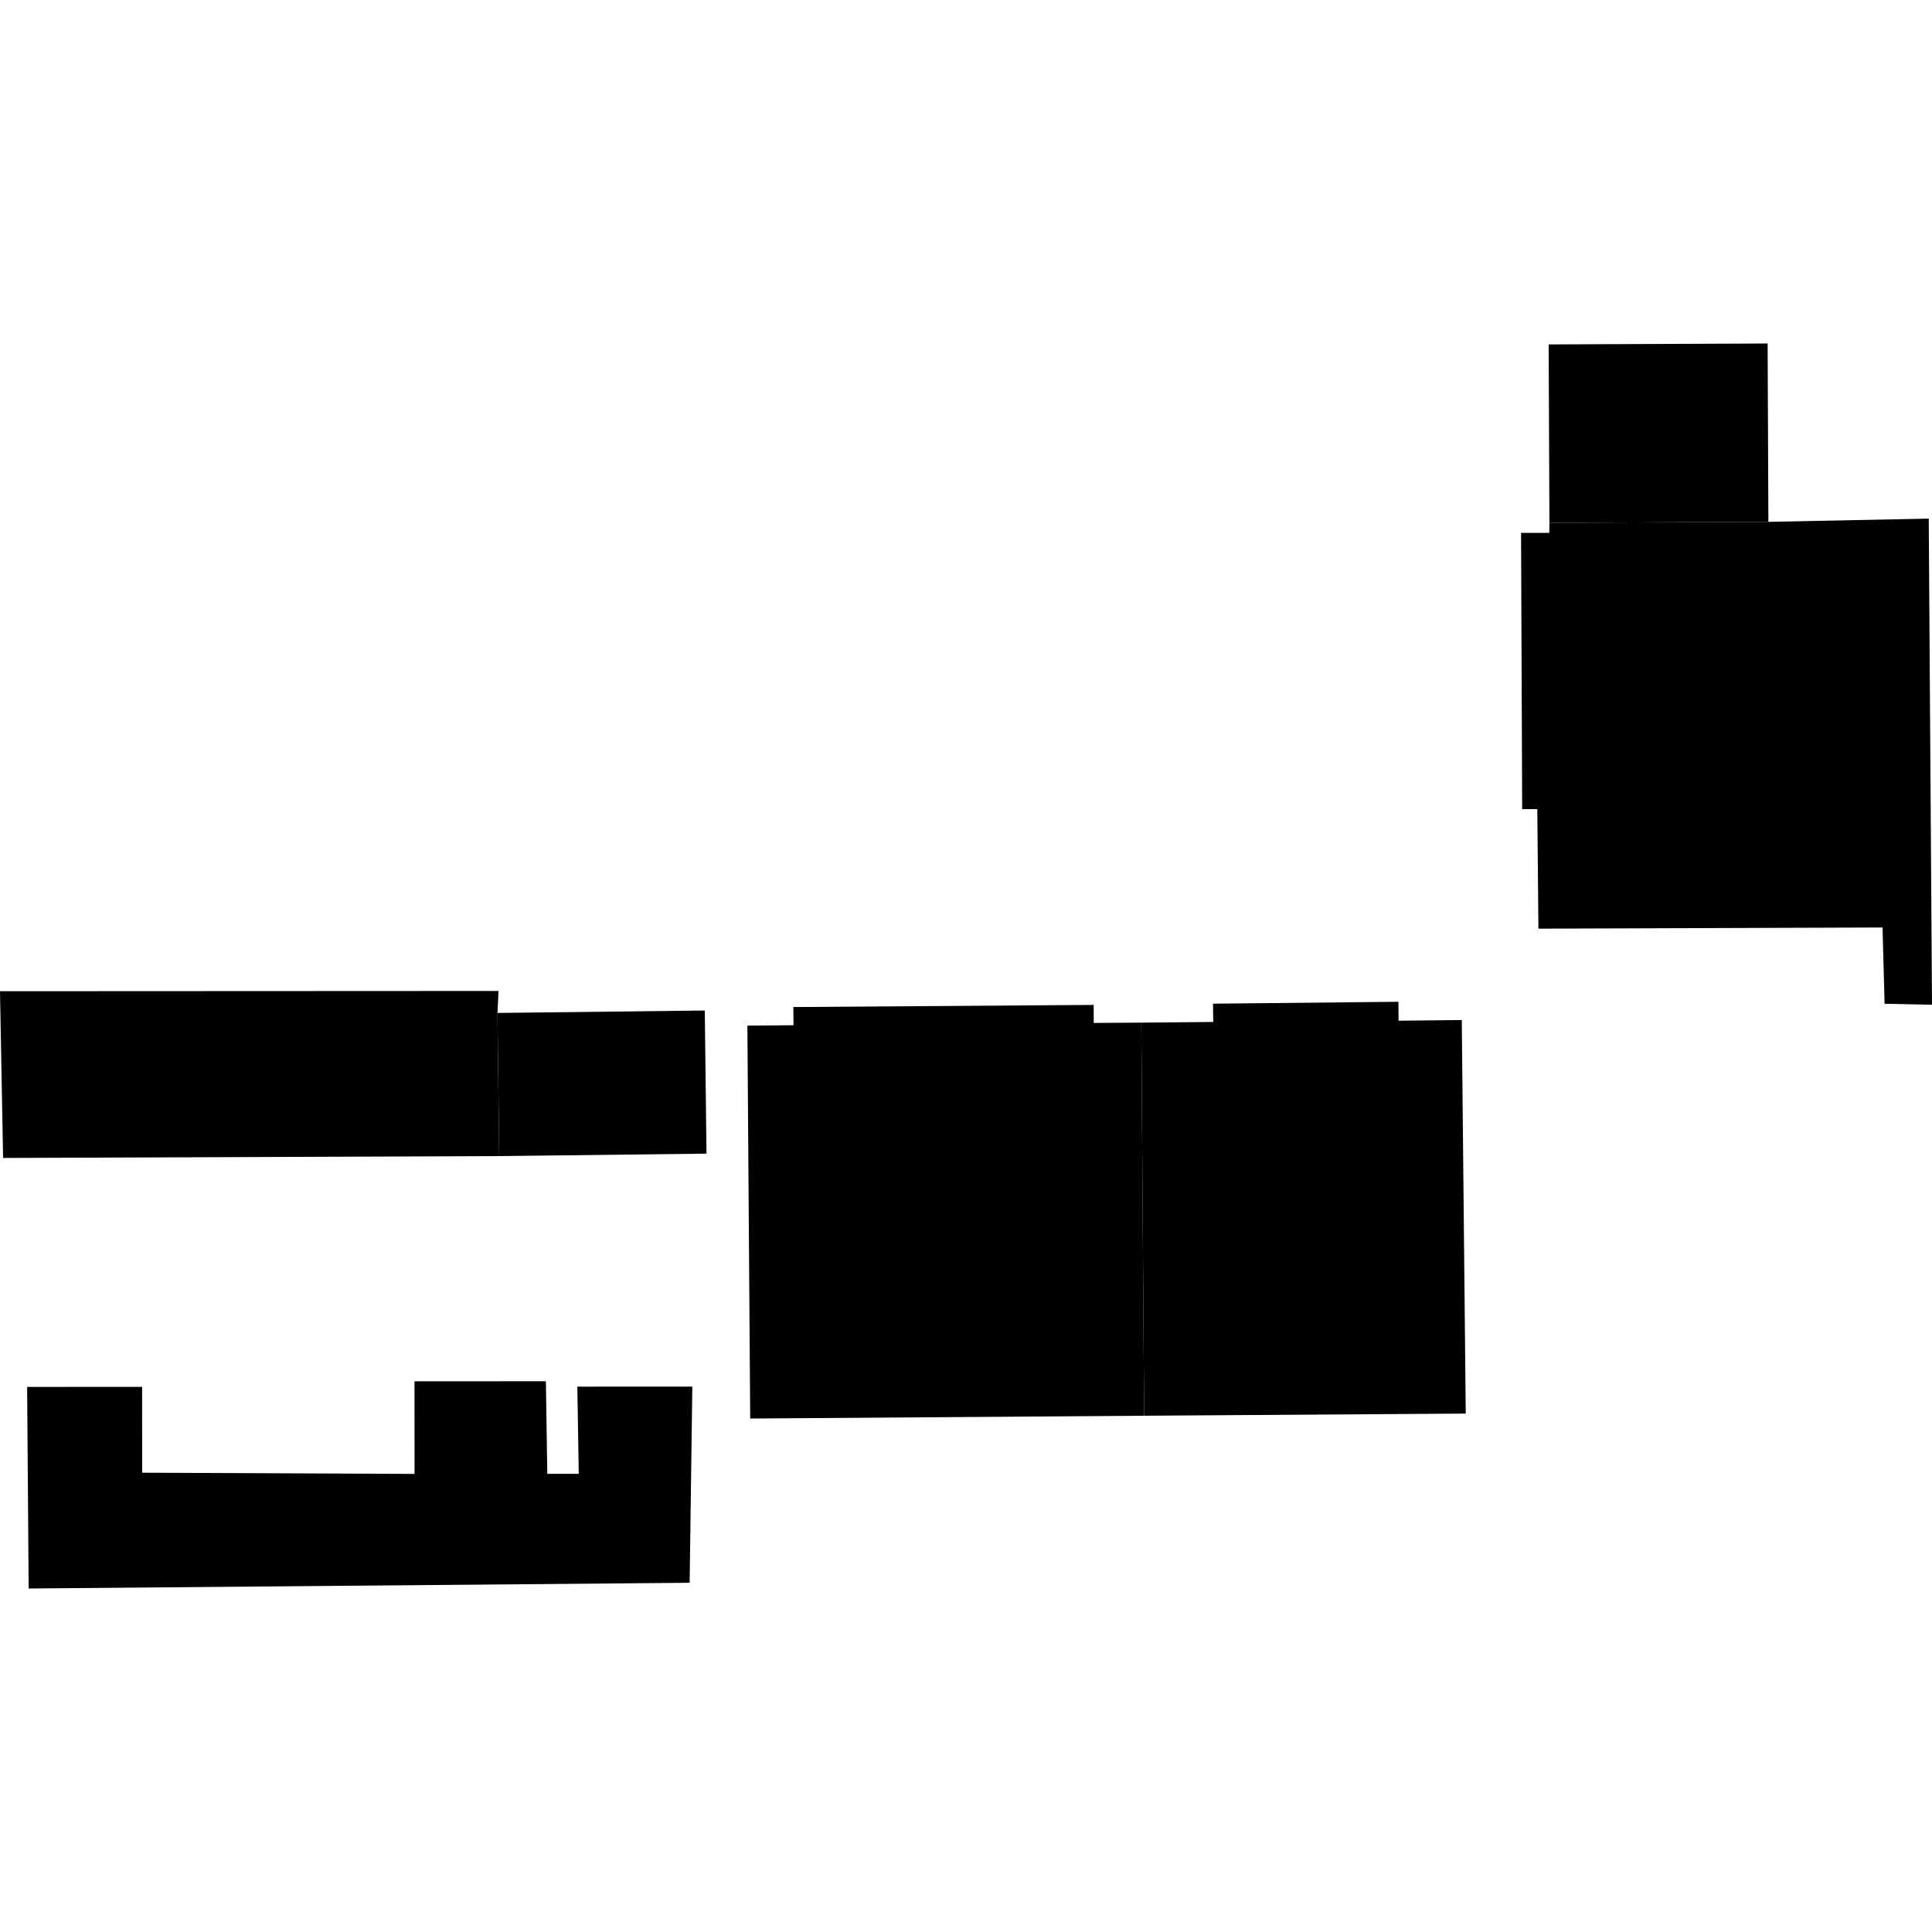
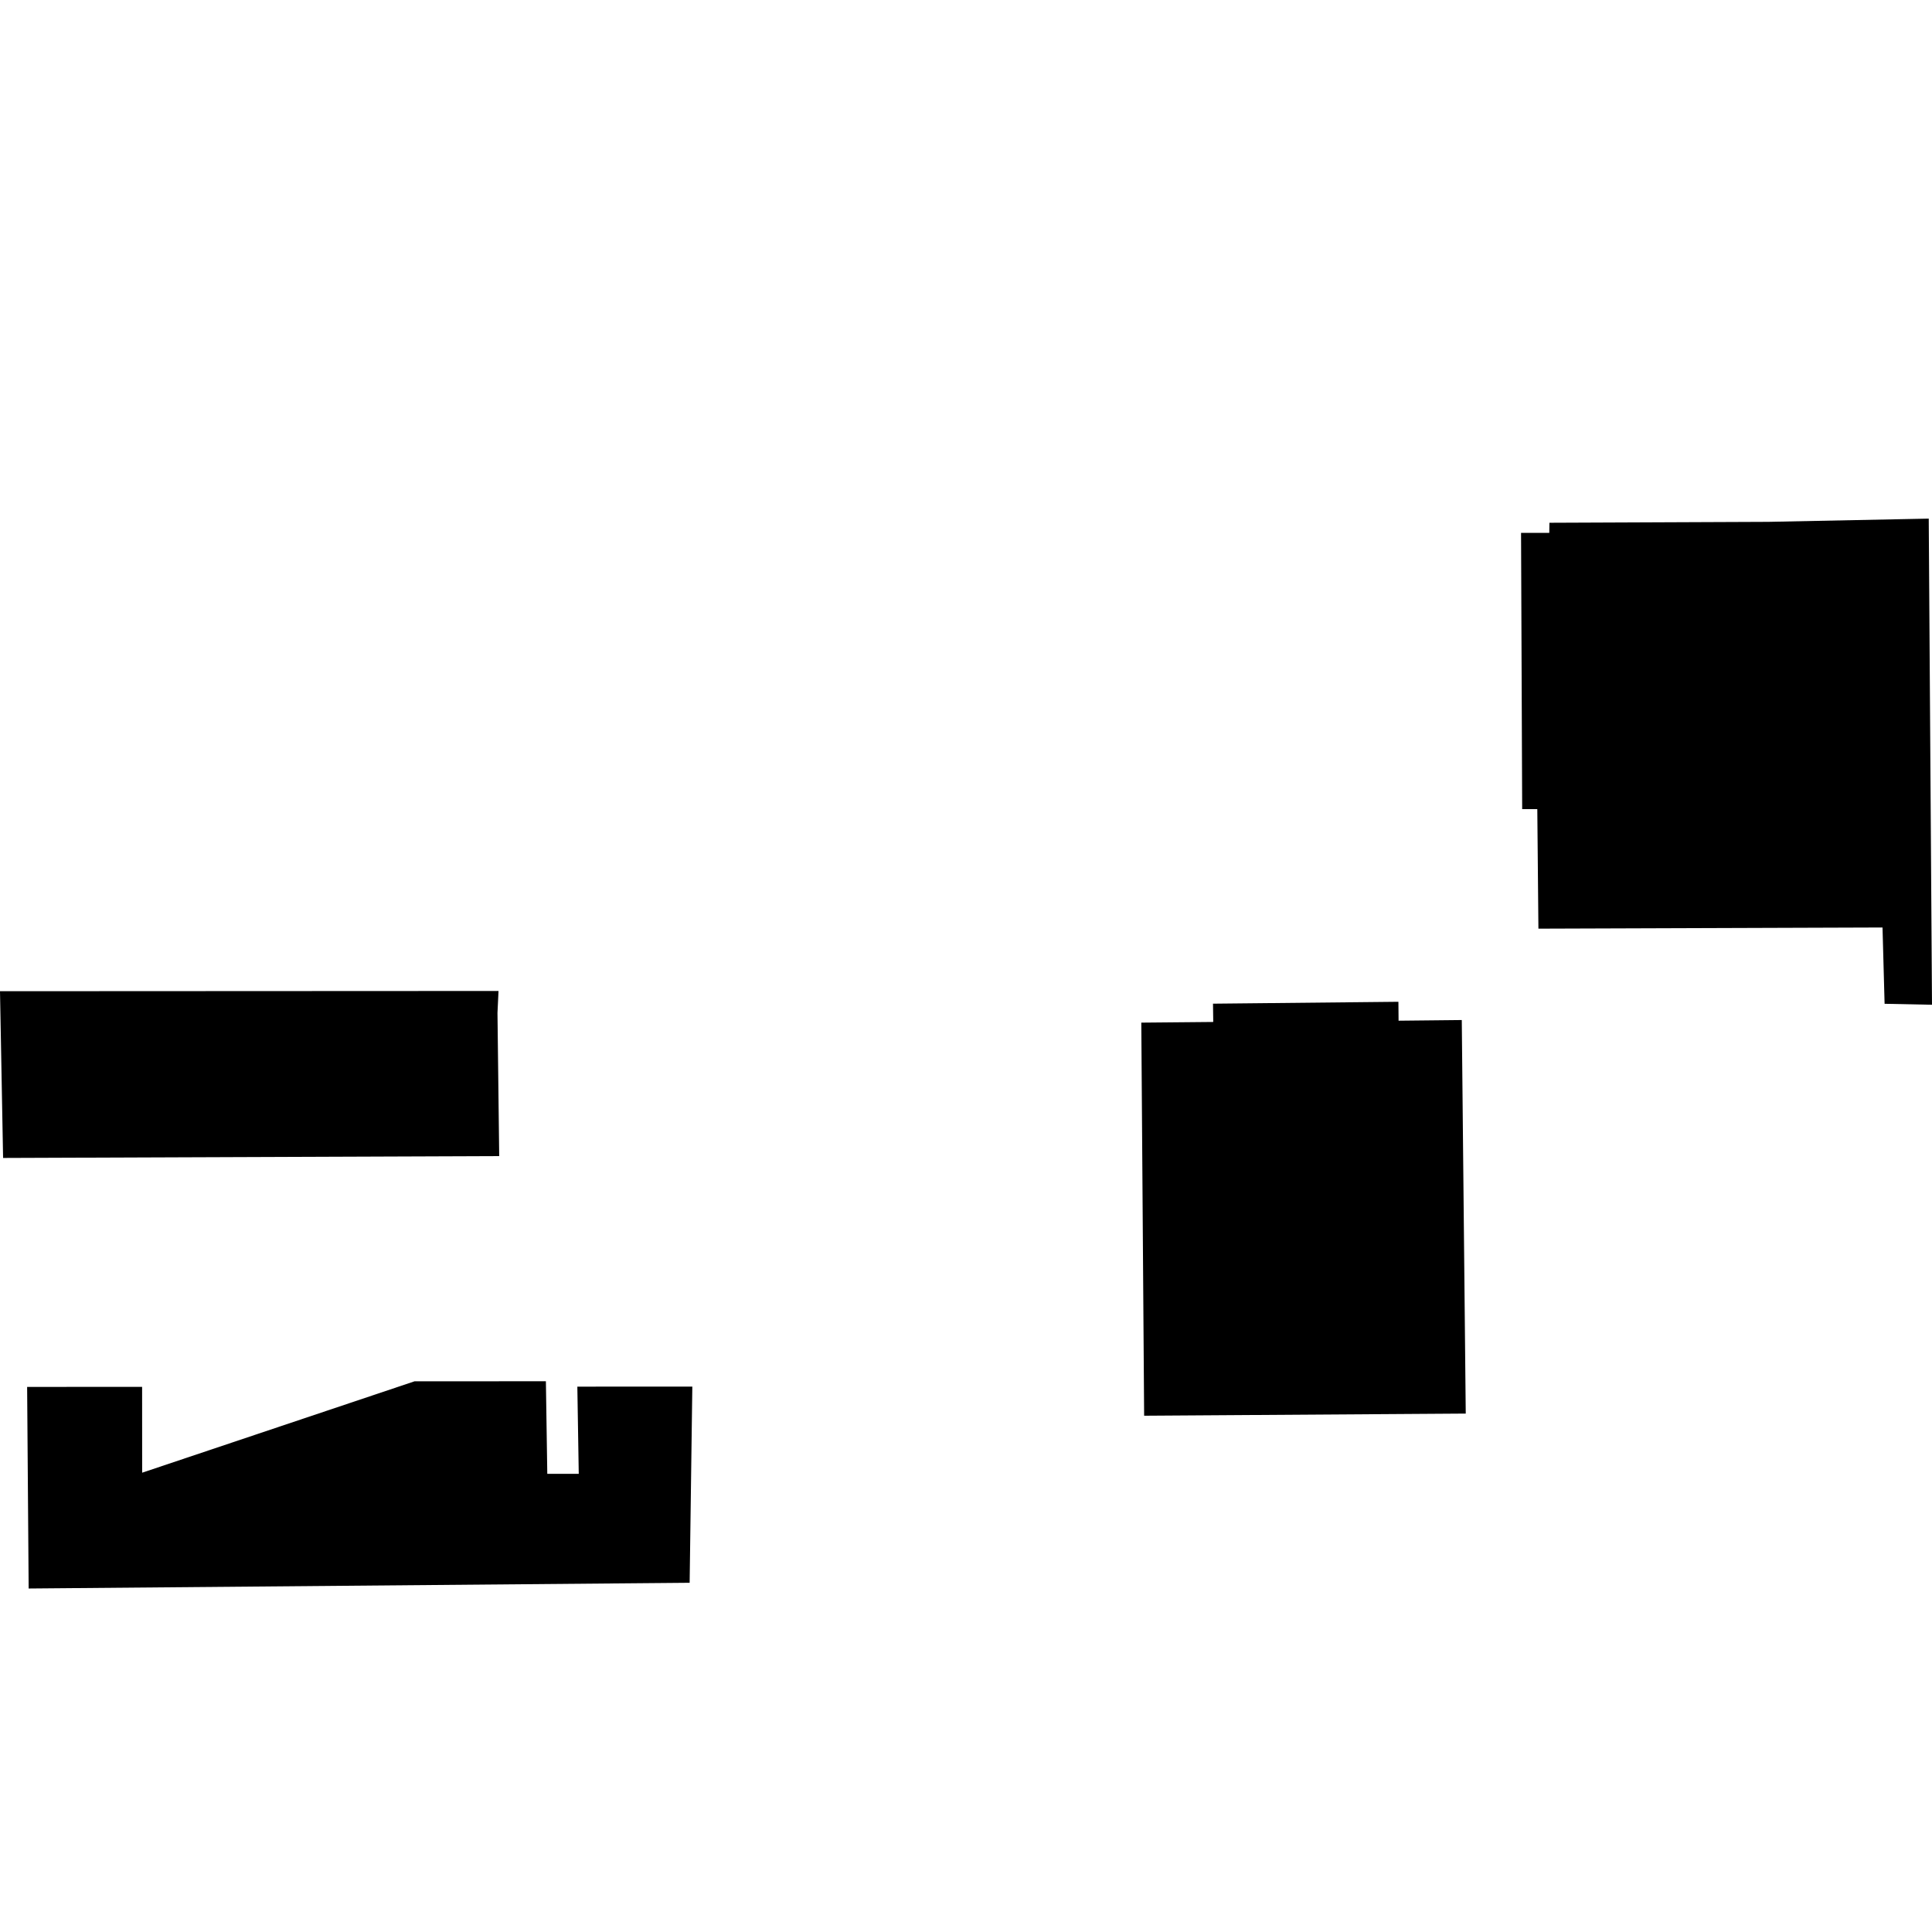
<svg xmlns="http://www.w3.org/2000/svg" height="288pt" version="1.1" viewBox="0 0 288 288" width="288pt">
  <defs>
    <style type="text/css">
*{stroke-linecap:butt;stroke-linejoin:round;}
  </style>
  </defs>
  <g id="figure_1">
    <g id="patch_1">
-       <path d="M 0 288  L 288 288  L 288 0  L 0 0  z " style="fill:none;opacity:0;" />
-     </g>
+       </g>
    <g id="axes_1">
      <g id="PatchCollection_1">
-         <path clip-path="url(#p70e1a8bf30)" d="M 4.044 206.745  L 4.272 236.796  L 102.804 235.942  L 103.204 206.696  L 86.064 206.705  L 86.273 219.702  L 81.584 219.705  L 81.375 205.901  L 61.79 205.911  L 61.797 219.714  L 21.191 219.533  L 21.184 206.736  L 4.044 206.745  " />
-         <path clip-path="url(#p70e1a8bf30)" d="M 230.855 51.342  L 263.497 51.204  L 263.611 77.791  L 230.97 77.928  L 230.855 51.342  " />
+         <path clip-path="url(#p70e1a8bf30)" d="M 4.044 206.745  L 4.272 236.796  L 102.804 235.942  L 103.204 206.696  L 86.064 206.705  L 86.273 219.702  L 81.584 219.705  L 81.375 205.901  L 61.79 205.911  L 21.191 219.533  L 21.184 206.736  L 4.044 206.745  " />
        <path clip-path="url(#p70e1a8bf30)" d="M 226.741 79.434  L 230.948 79.432  L 230.97 77.928  L 263.611 77.791  L 287.514 77.309  L 288 149.777  L 280.933 149.633  L 280.624 138.26  L 229.329 138.434  L 229.163 120.616  L 226.908 120.617  L 226.741 79.434  " />
        <path clip-path="url(#p70e1a8bf30)" d="M 170.132 152.442  L 170.554 211.04  L 218.496 210.72  L 217.905 152.055  L 208.483 152.154  L 208.459 149.334  L 180.821 149.617  L 180.856 152.343  L 170.132 152.442  " />
-         <path clip-path="url(#p70e1a8bf30)" d="M 170.132 152.442  L 163.043 152.486  L 163.03 149.8  L 118.263 150.118  L 118.287 152.83  L 111.411 152.888  L 111.832 211.459  L 170.554 211.04  L 170.132 152.442  " />
        <path clip-path="url(#p70e1a8bf30)" d="M 0 147.759  L 0.461 172.614  L 74.415 172.336  L 74.158 150.999  L 74.313 147.723  L 0 147.759  " />
-         <path clip-path="url(#p70e1a8bf30)" d="M 74.158 150.999  L 105.061 150.635  L 105.318 171.971  L 74.415 172.336  L 74.158 150.999  " />
      </g>
    </g>
  </g>
  <defs>
    <clipPath id="p70e1a8bf30">
      <rect height="185.591" width="288" x="0" y="51.204" />
    </clipPath>
  </defs>
</svg>